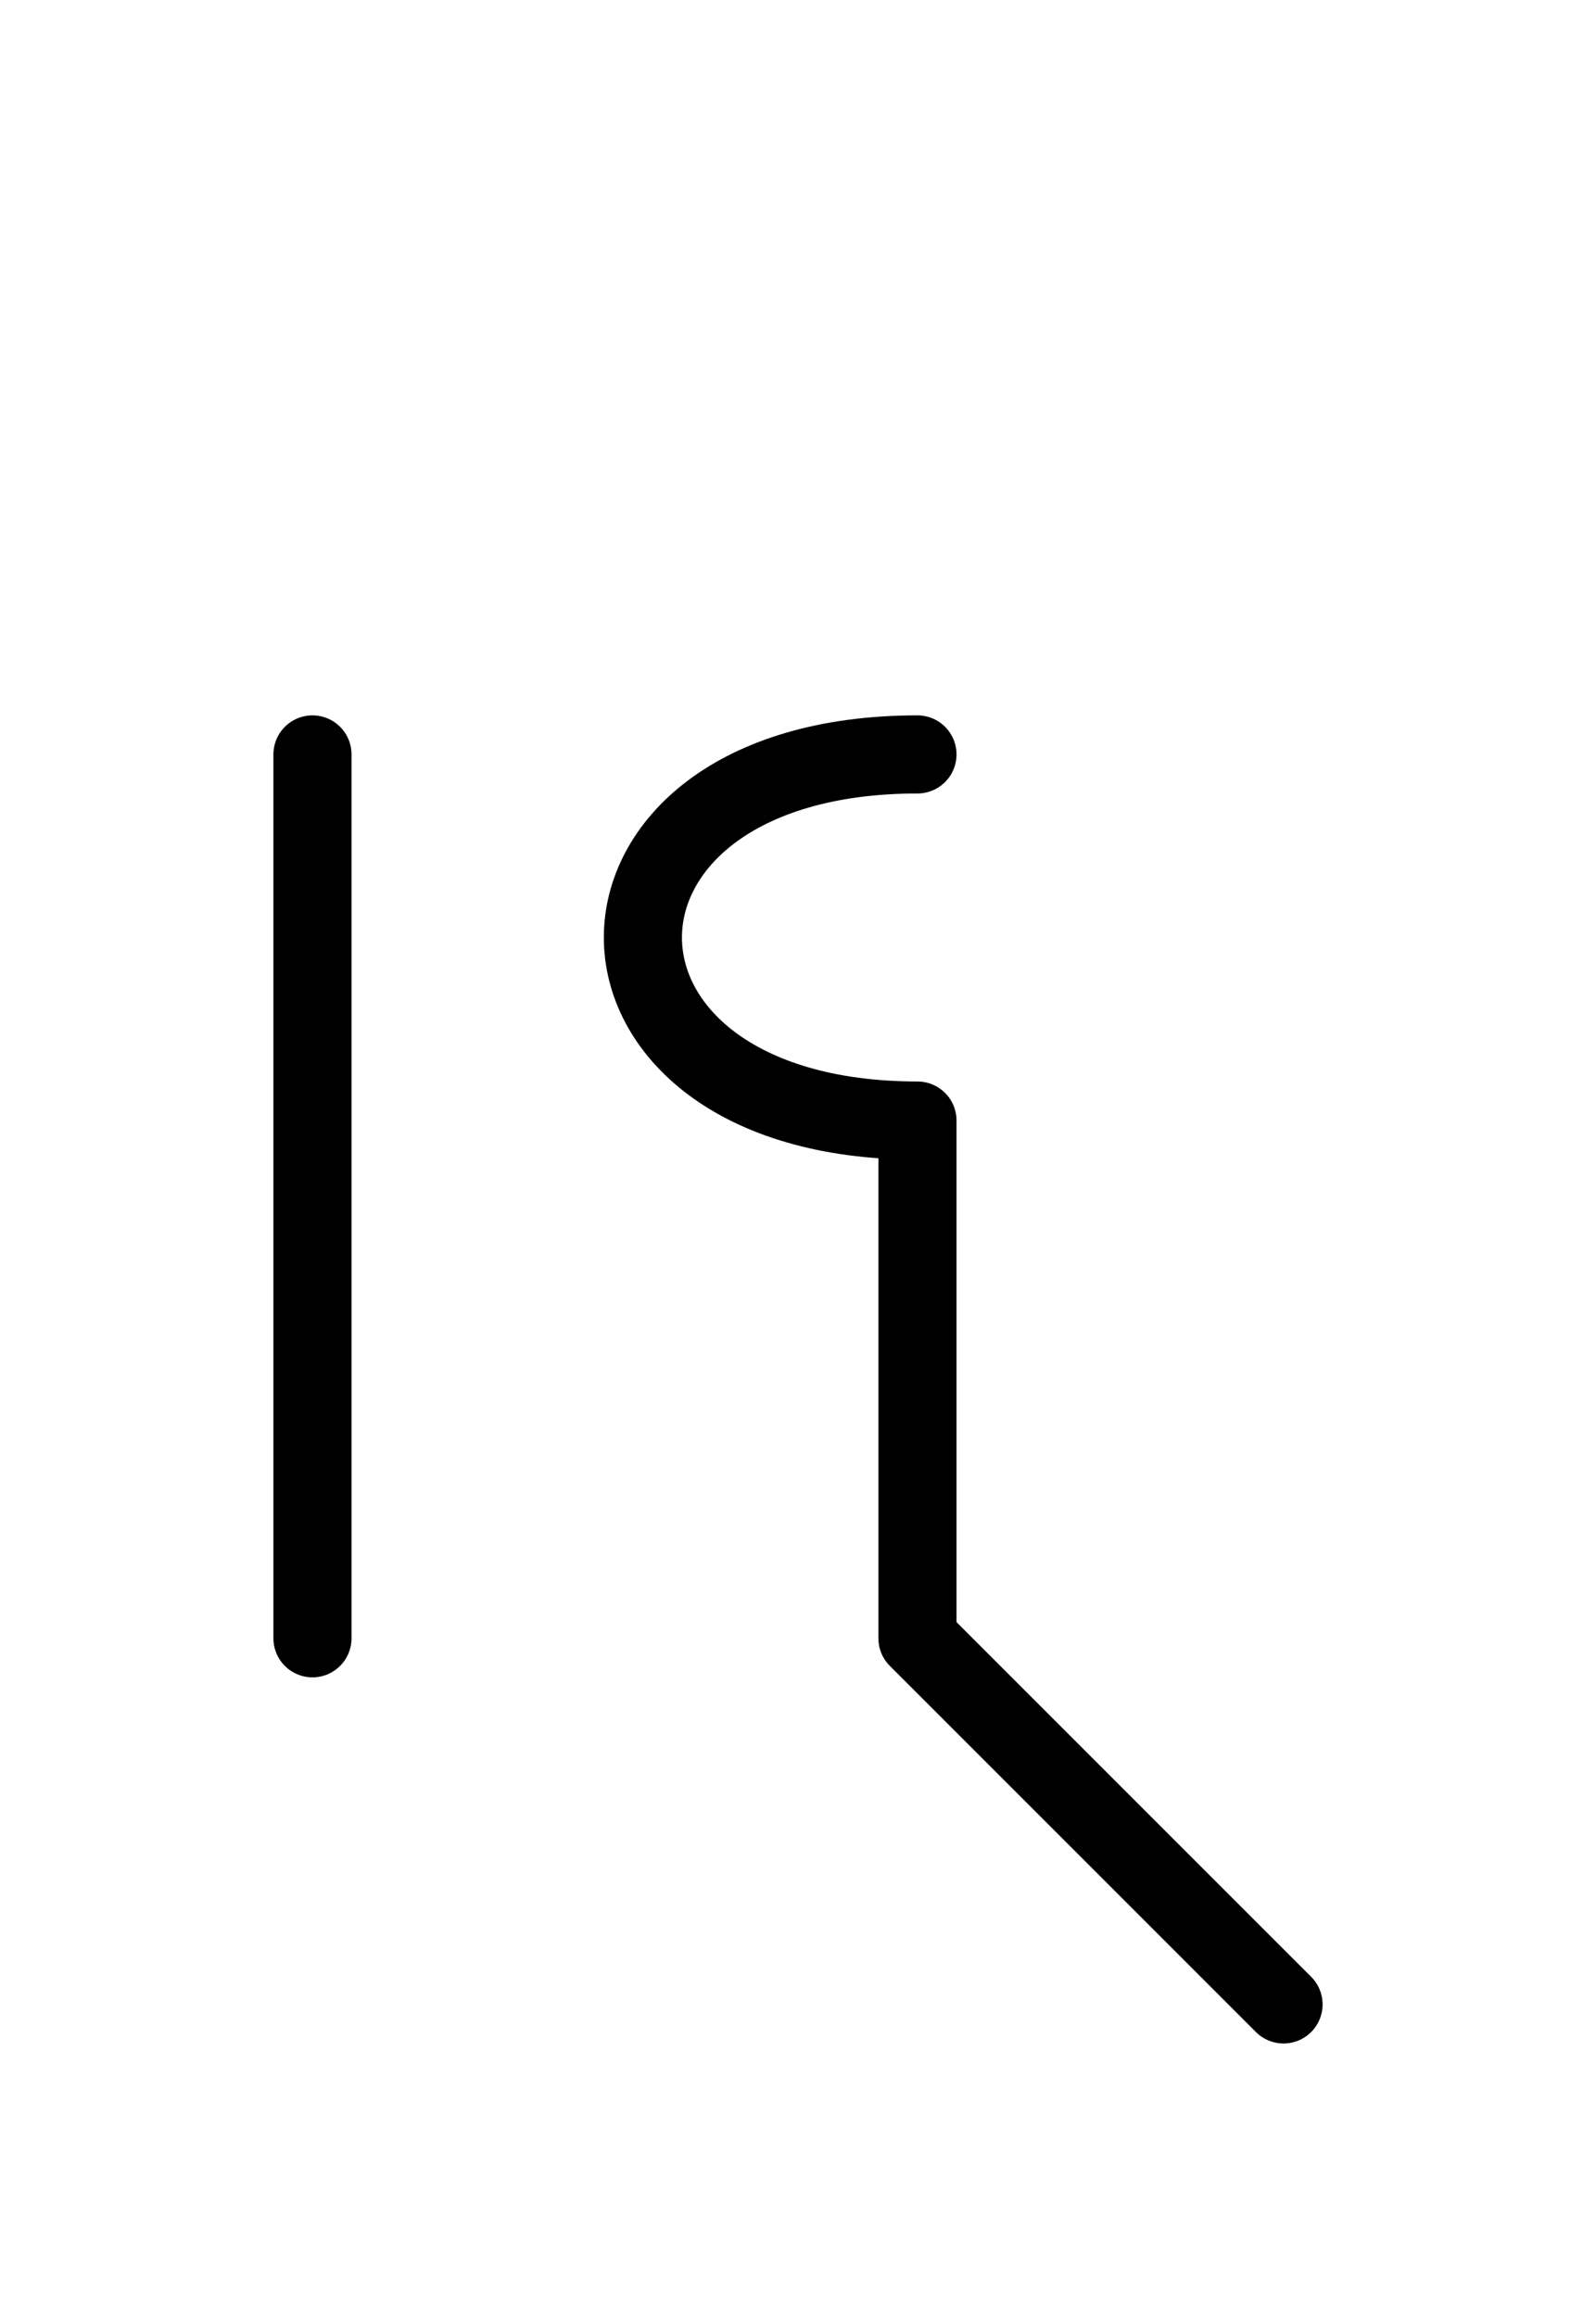
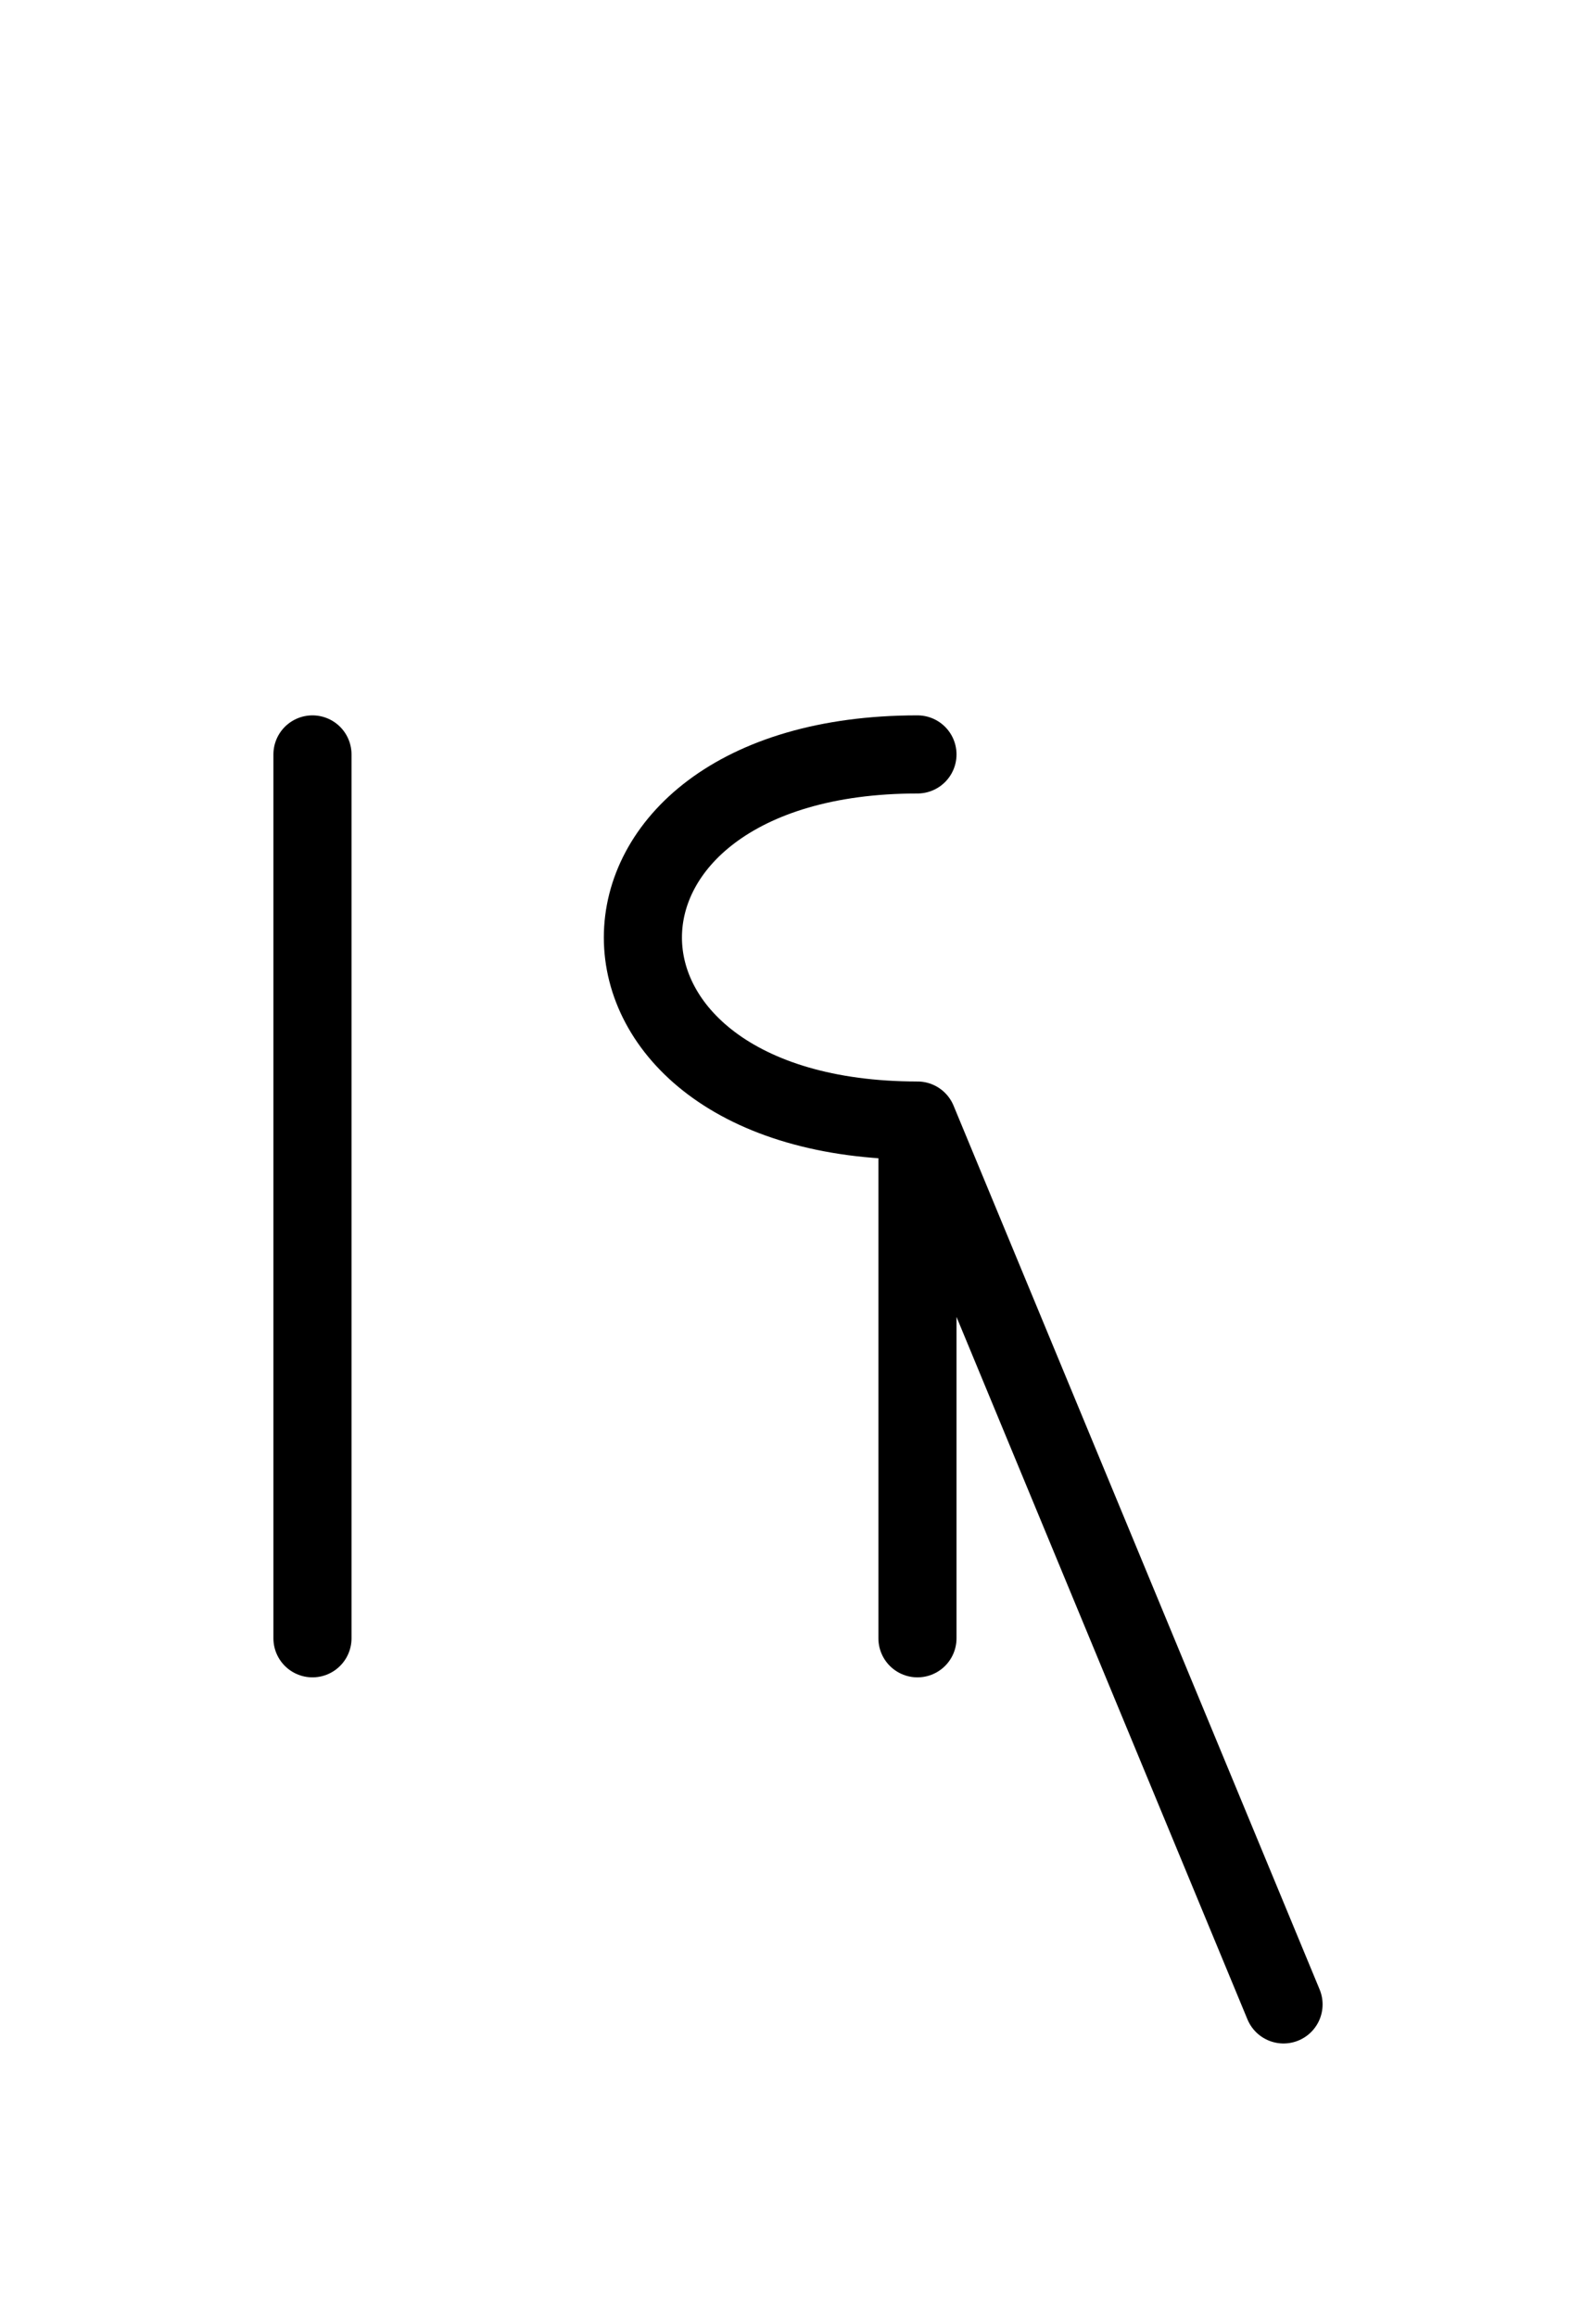
<svg xmlns="http://www.w3.org/2000/svg" xmlns:xlink="http://www.w3.org/1999/xlink" width="25.539" height="37.071" viewBox="0 0 25.539 37.071">
  <defs>
-     <path d="M14.681,22.071 L14.681,26.213 L14.681,17.929 C8.823,17.929,8.823,12.071,14.681,12.071 M14.681,22.071 L14.681,17.929 L14.681,26.213 L20.539,32.071 M5.0,22.071 L5.0,26.213 L5.0,12.071" stroke="black" fill="none" stroke-width="1.25" stroke-linecap="round" stroke-linejoin="round" id="d0" />
+     <path d="M14.681,22.071 L14.681,26.213 L14.681,17.929 C8.823,17.929,8.823,12.071,14.681,12.071 M14.681,22.071 L14.681,17.929 L20.539,32.071 M5.0,22.071 L5.0,26.213 L5.0,12.071" stroke="black" fill="none" stroke-width="1.25" stroke-linecap="round" stroke-linejoin="round" id="d0" />
  </defs>
  <use xlink:href="#d0" x="0" y="0" />
</svg>